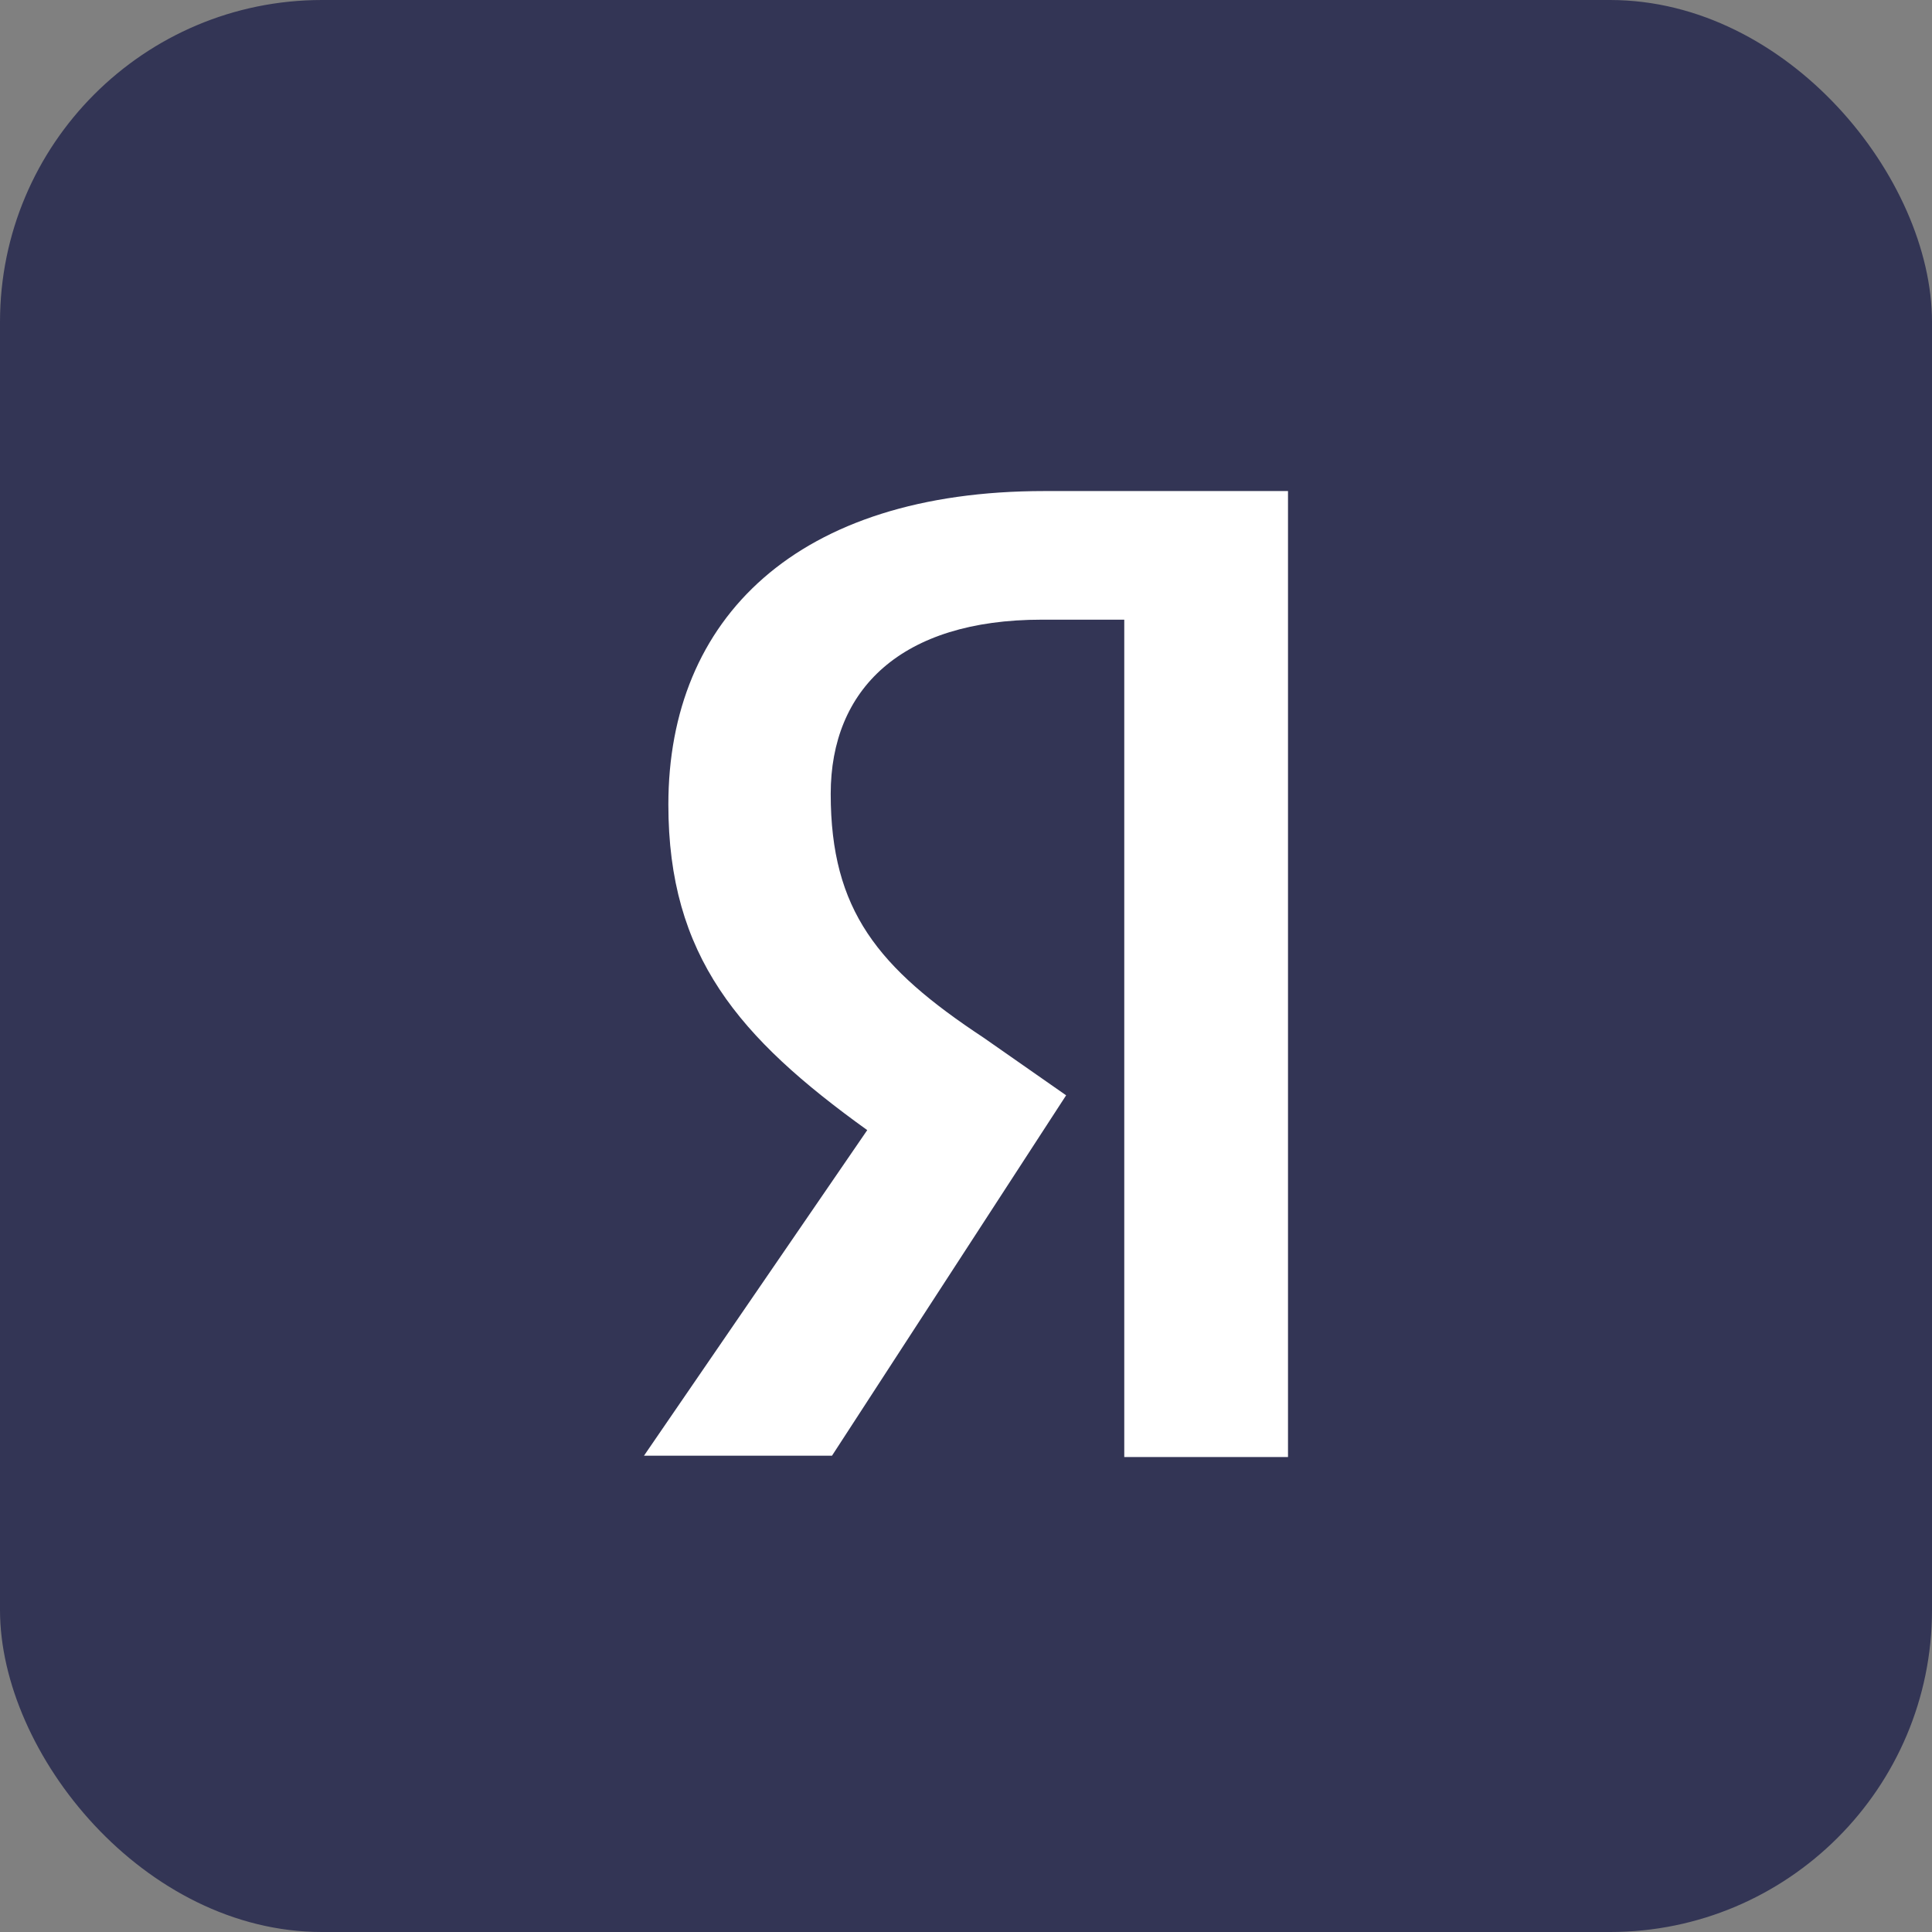
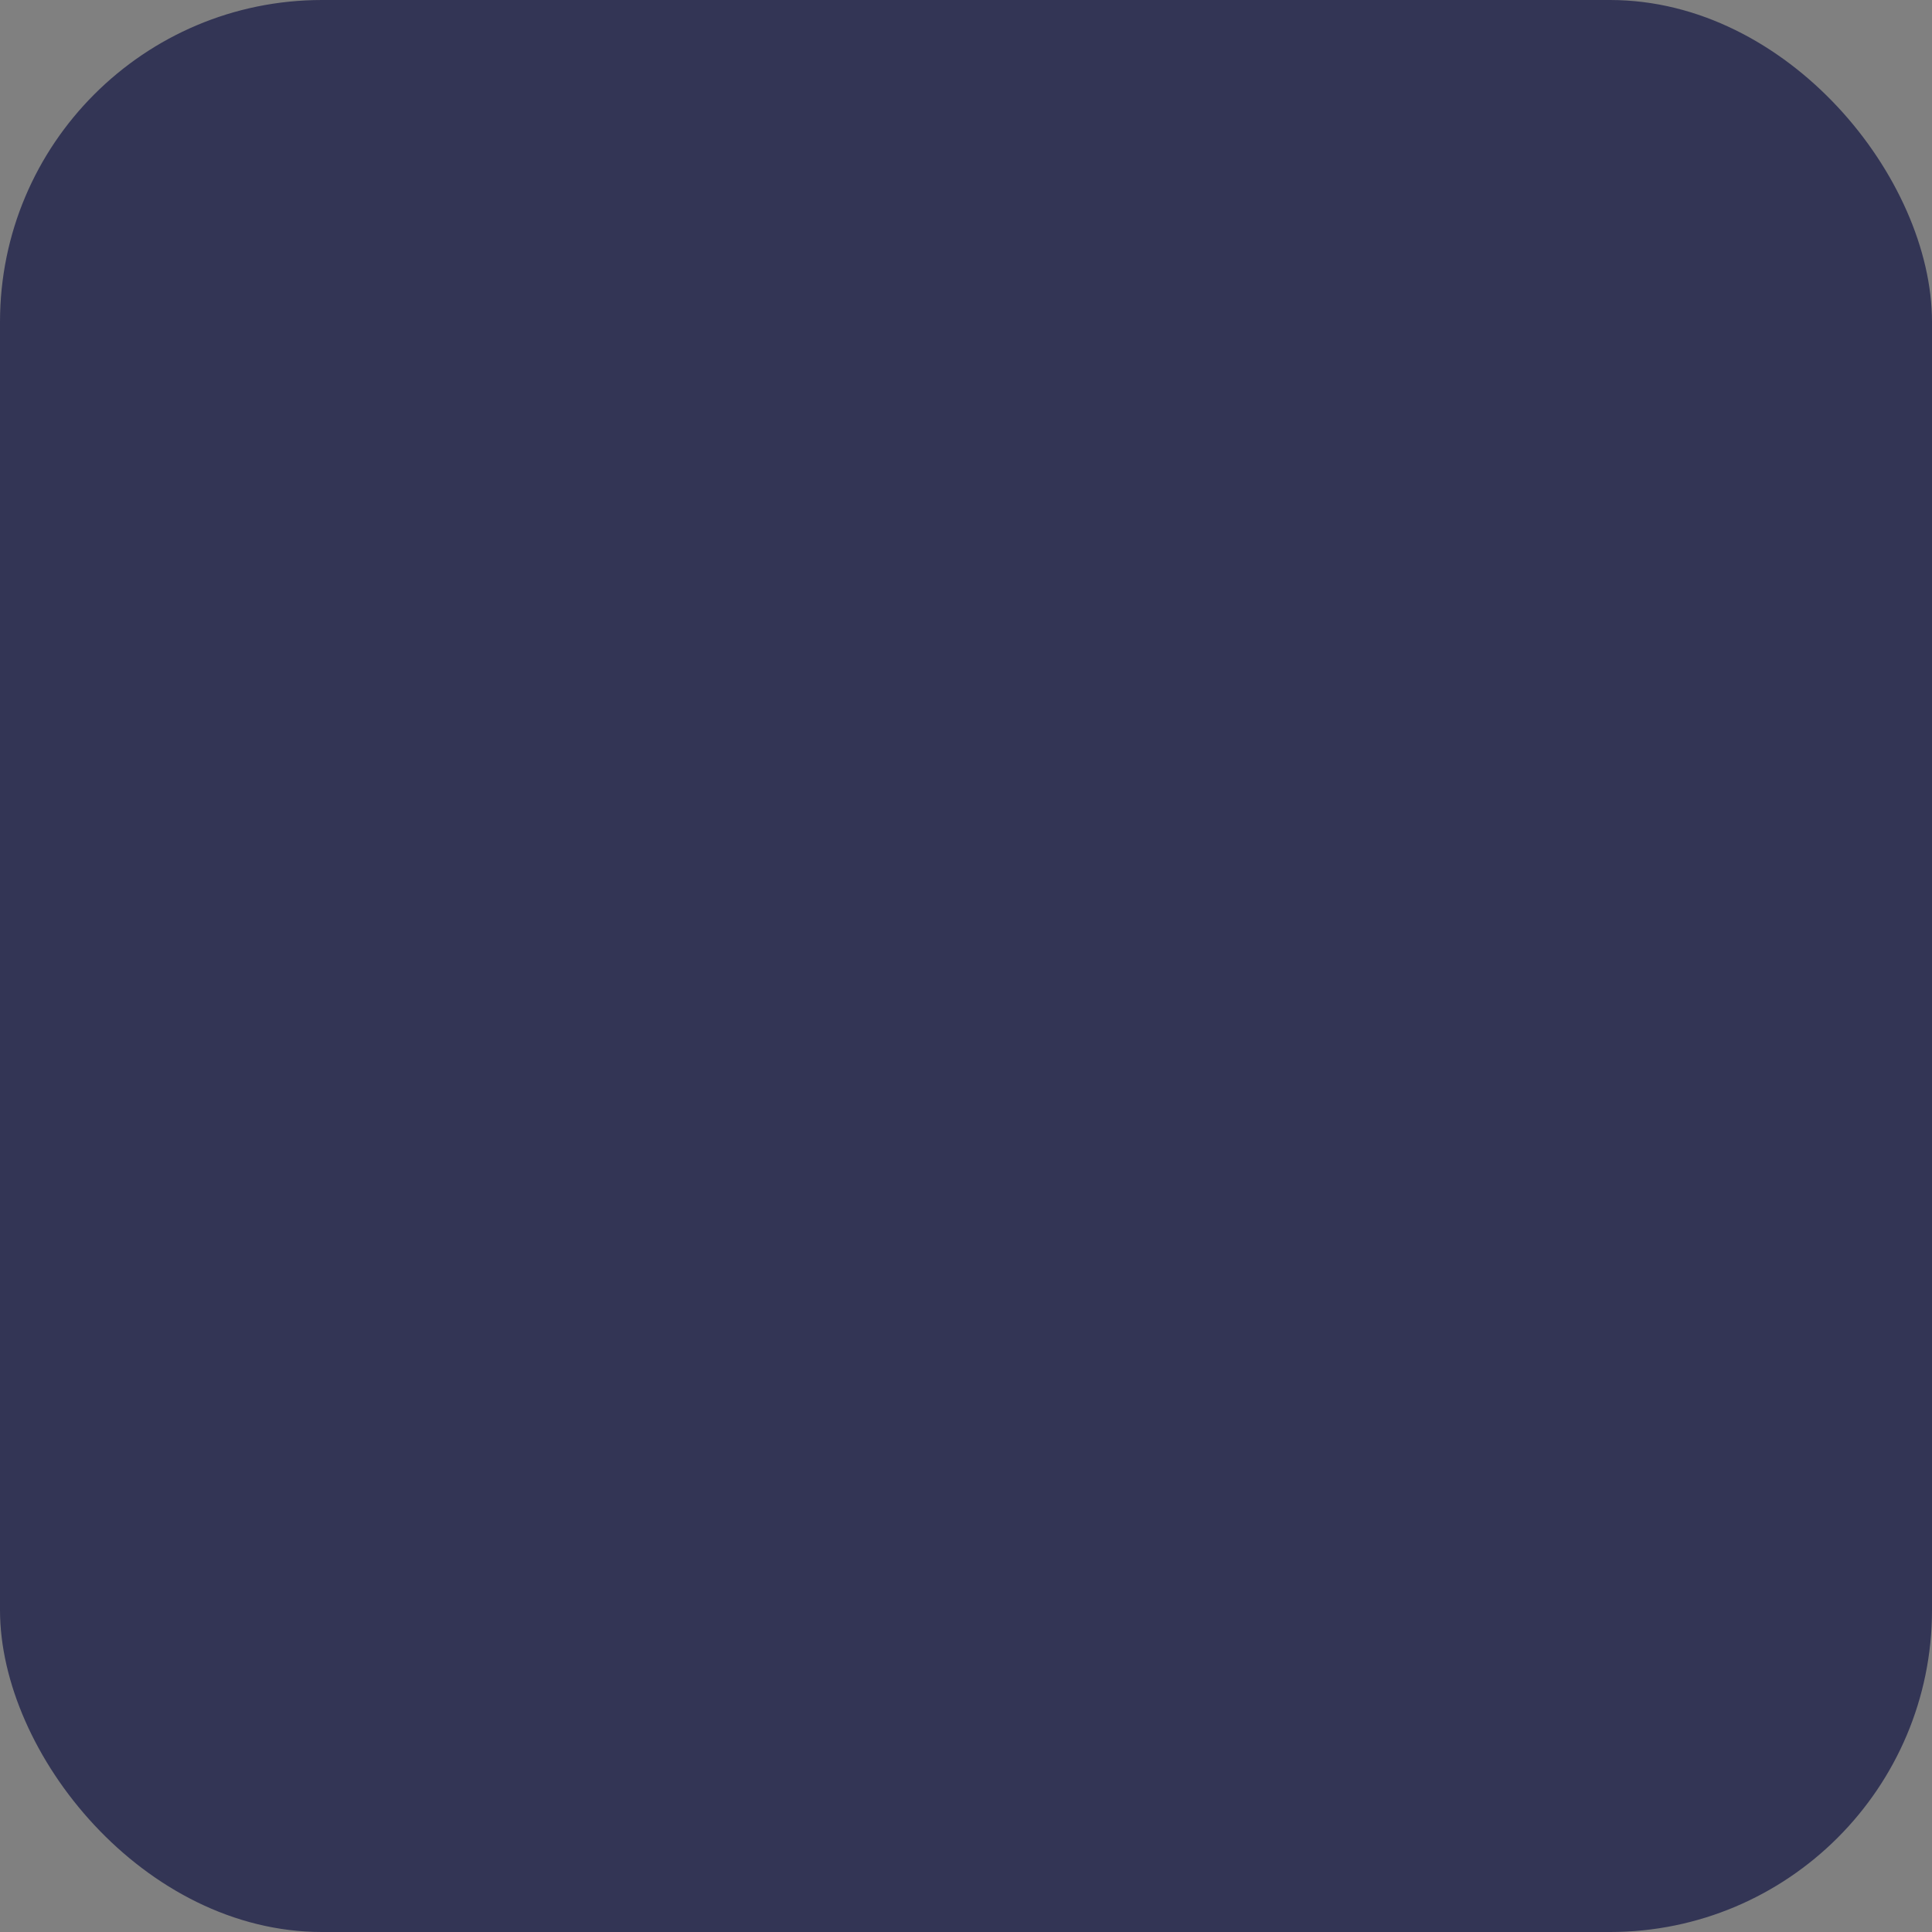
<svg xmlns="http://www.w3.org/2000/svg" width="120" height="120" viewBox="0 0 120 120" fill="none">
  <rect x="0" y="0" width="120" height="120" fill="#808080" stroke="none" />
  <rect width="120" height="120" rx="20" fill="#333555" />
-   <path d="M80 90.5H69.83V38.489H64.707C55.964 38.489 51.597 42.817 51.597 49.308C51.597 56.548 54.537 60.124 61.092 64.452L66.219 68.032L51.678 90.415H40L53.866 70.194C45.88 64.452 41.513 59.375 41.513 49.972C41.513 38.404 49.495 30.5 64.874 30.5H80V90.5Z" fill="white" />
</svg>